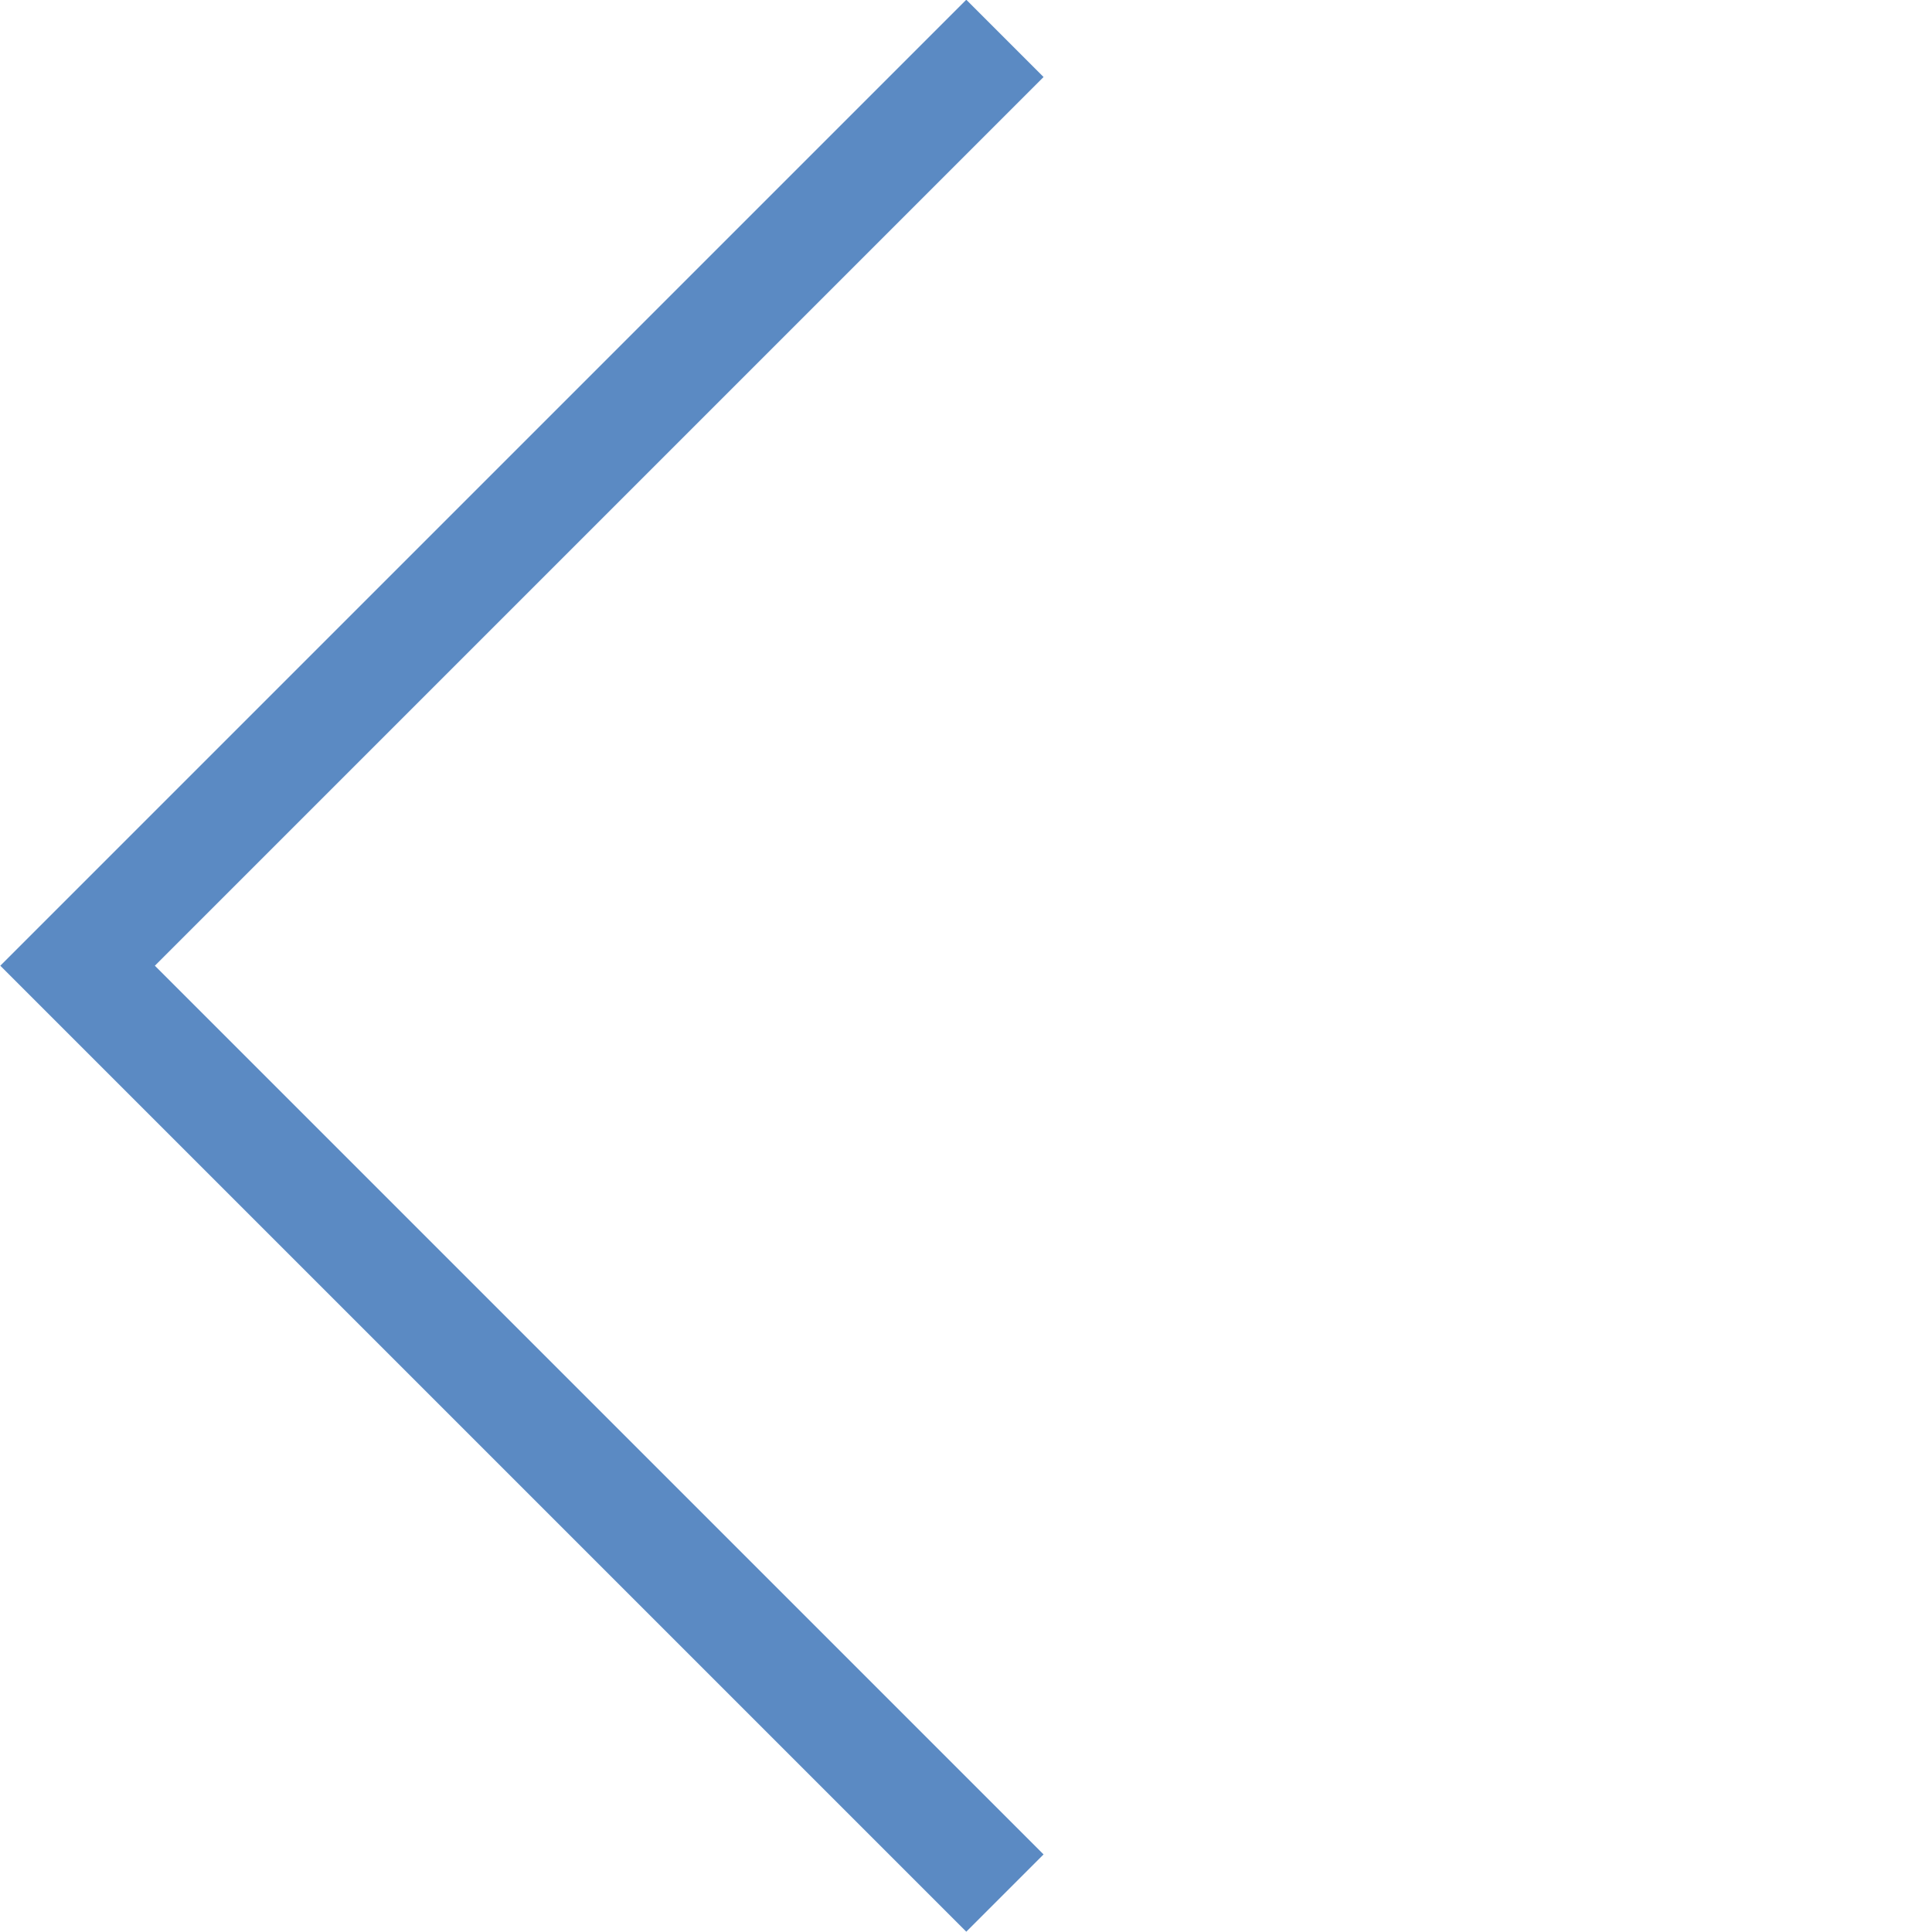
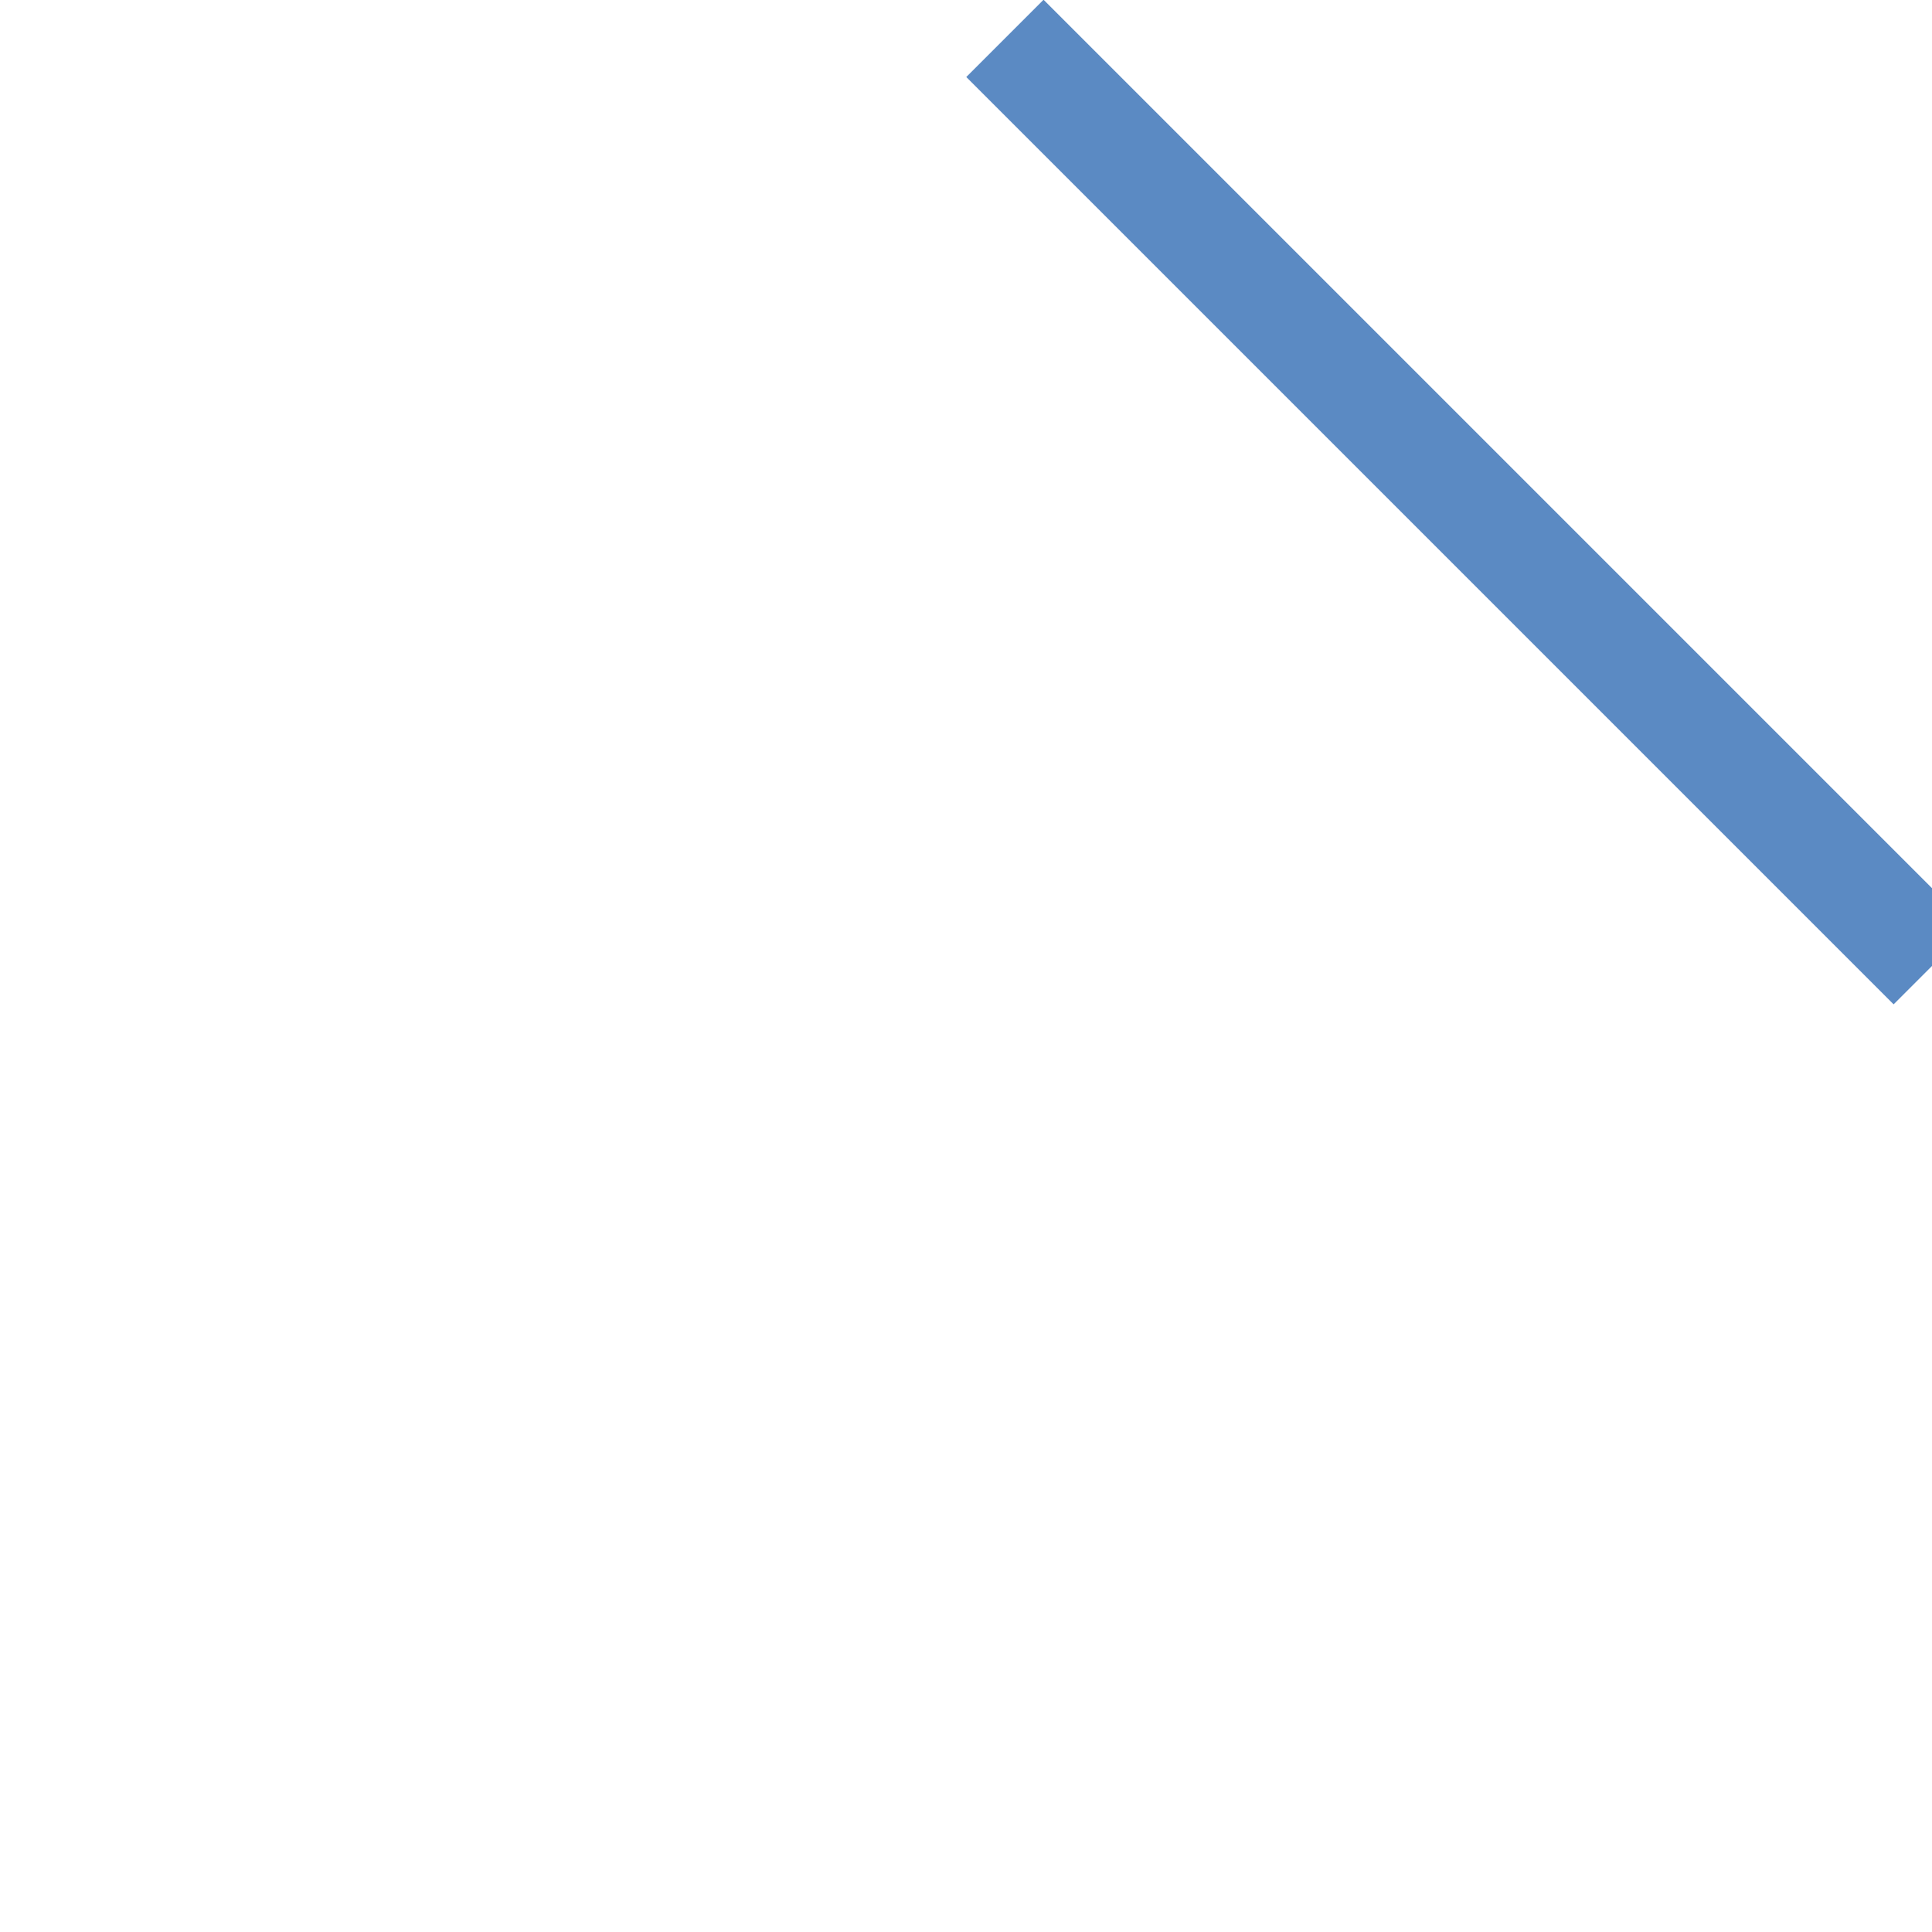
<svg xmlns="http://www.w3.org/2000/svg" width="17.678" height="17.678" viewBox="0 0 17.678 17.678">
  <defs>
    <style>
      .cls-1 {
        fill: none;
        stroke: #5b8ac3;
      }
    </style>
  </defs>
  <g id="コンポーネント_19_4" data-name="コンポーネント 19 – 4" transform="translate(0.707 0.354)">
-     <path id="パス_5" data-name="パス 5" class="cls-1" d="M4256.172,1807v12h12" transform="translate(-1723.338 -4287.313) rotate(45)" />
+     <path id="パス_5" data-name="パス 5" class="cls-1" d="M4256.172,1807h12" transform="translate(-1723.338 -4287.313) rotate(45)" />
  </g>
</svg>